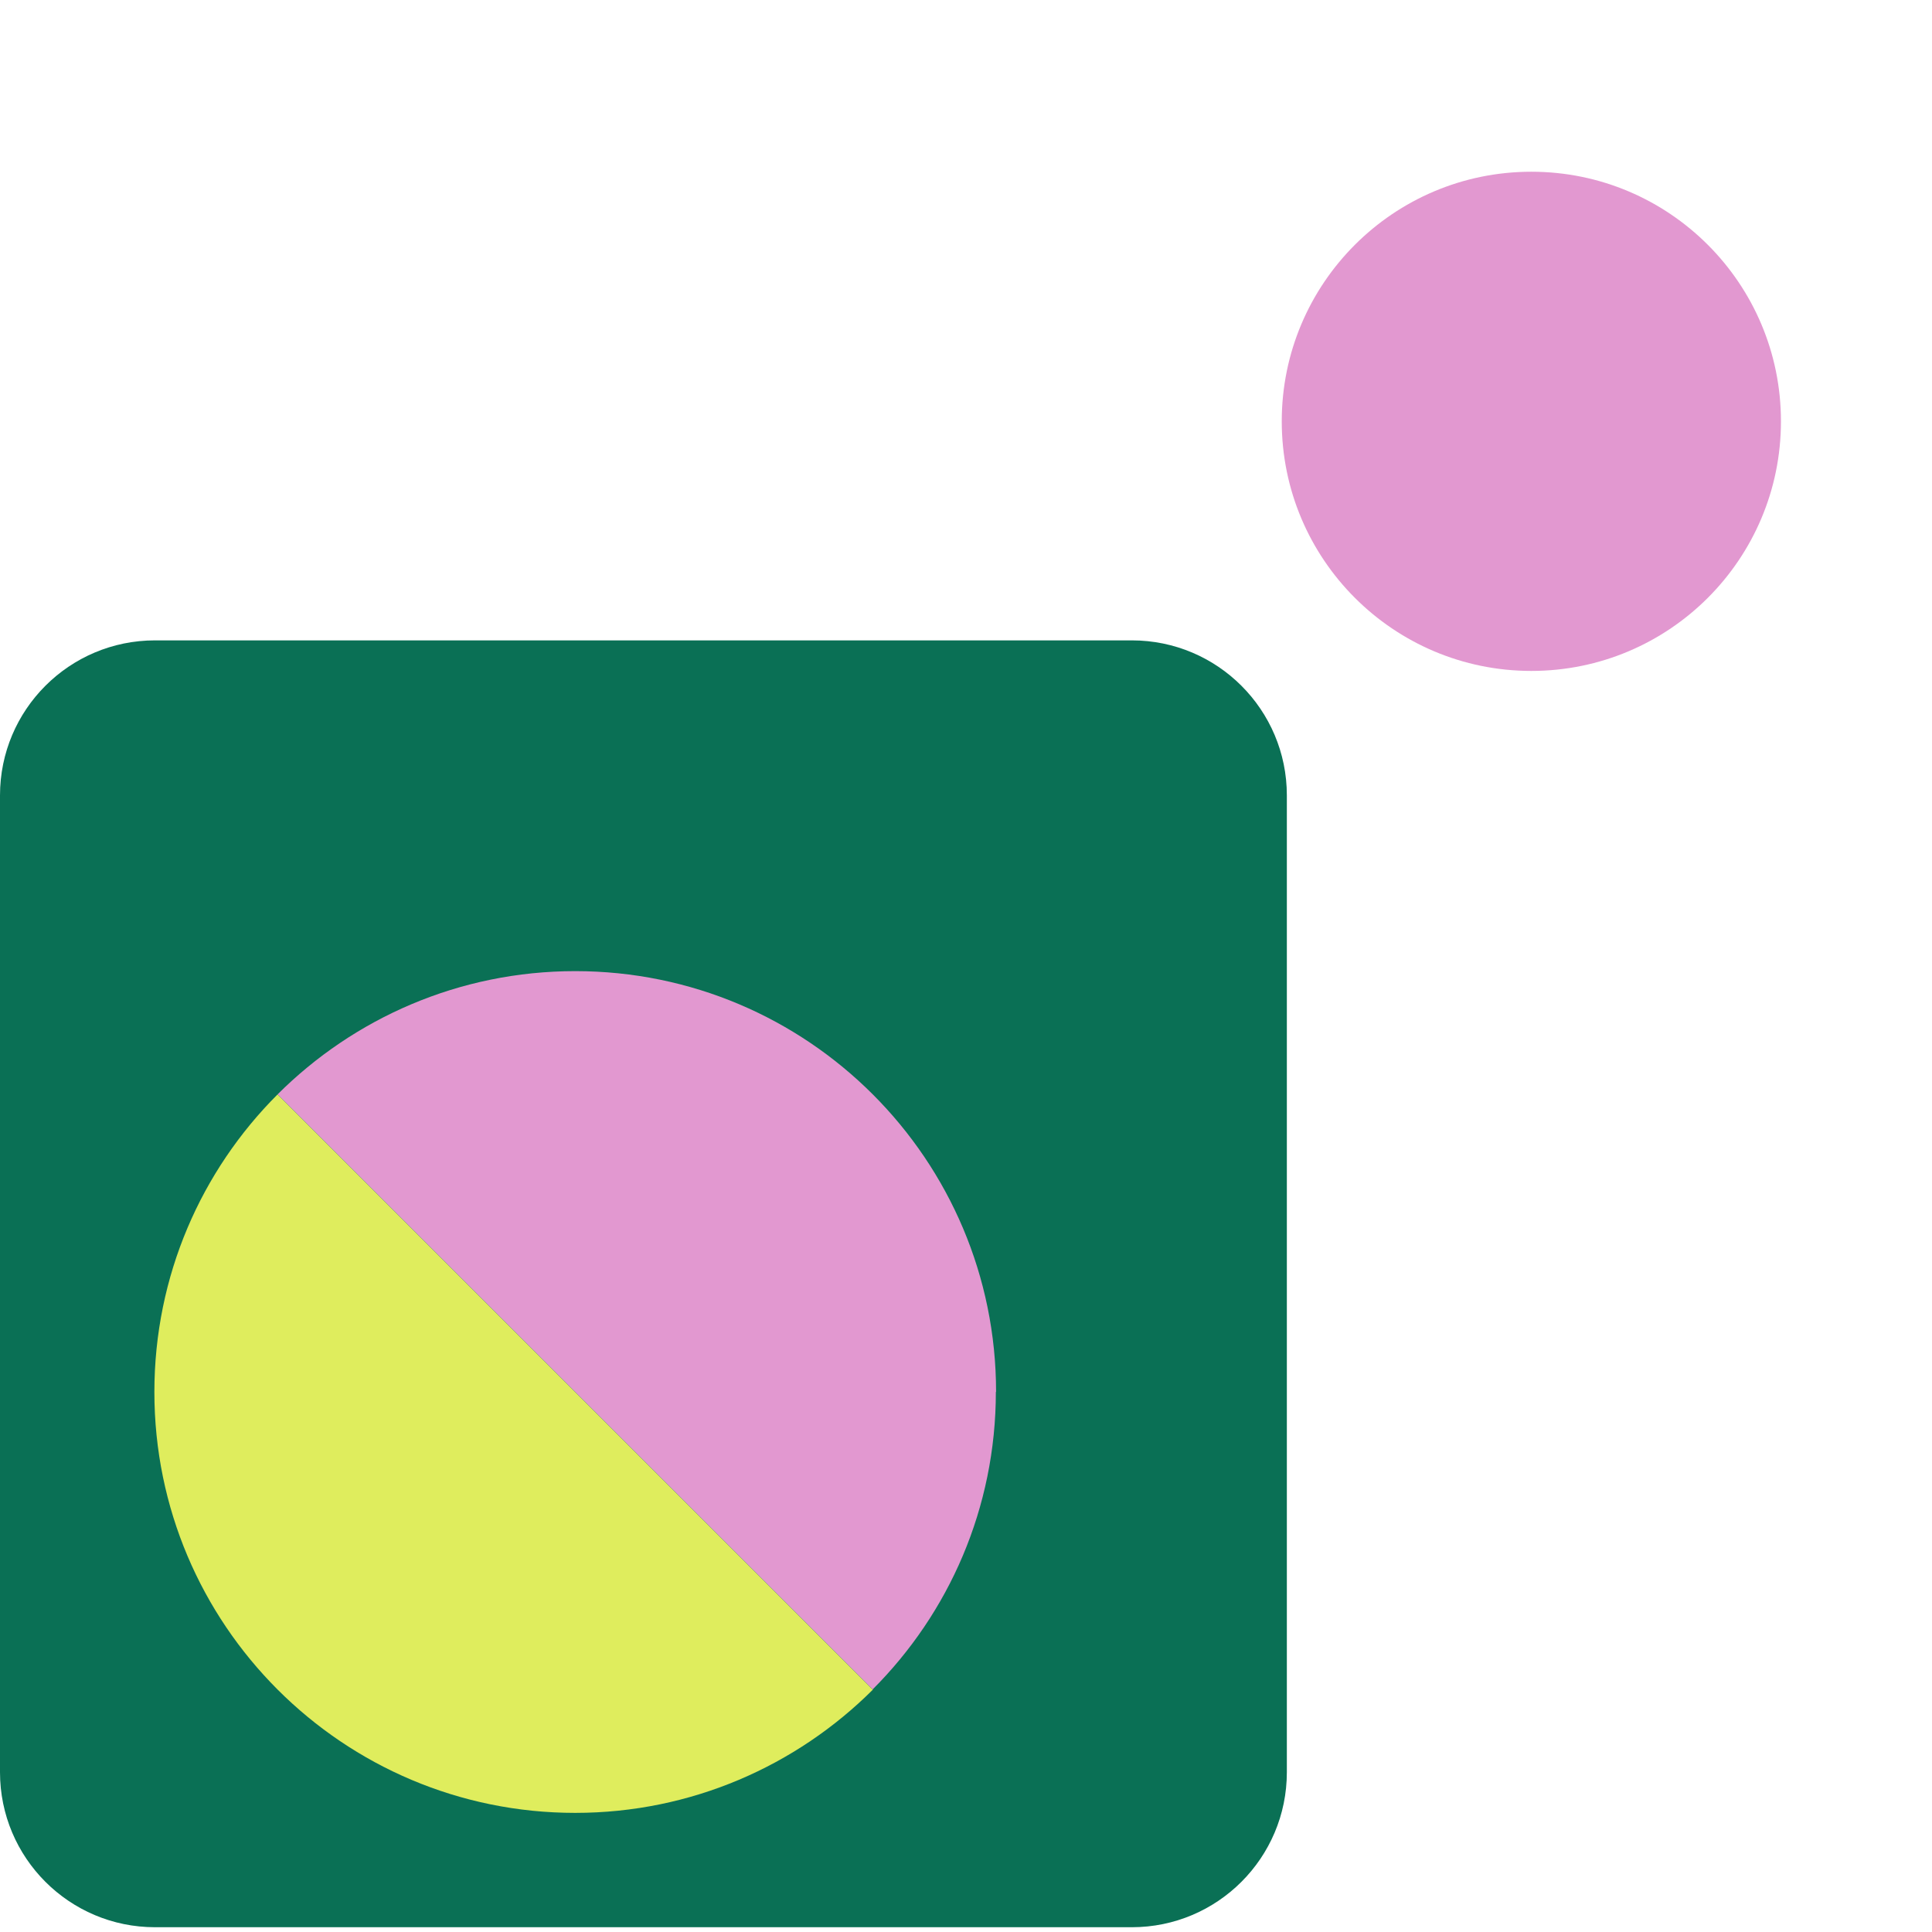
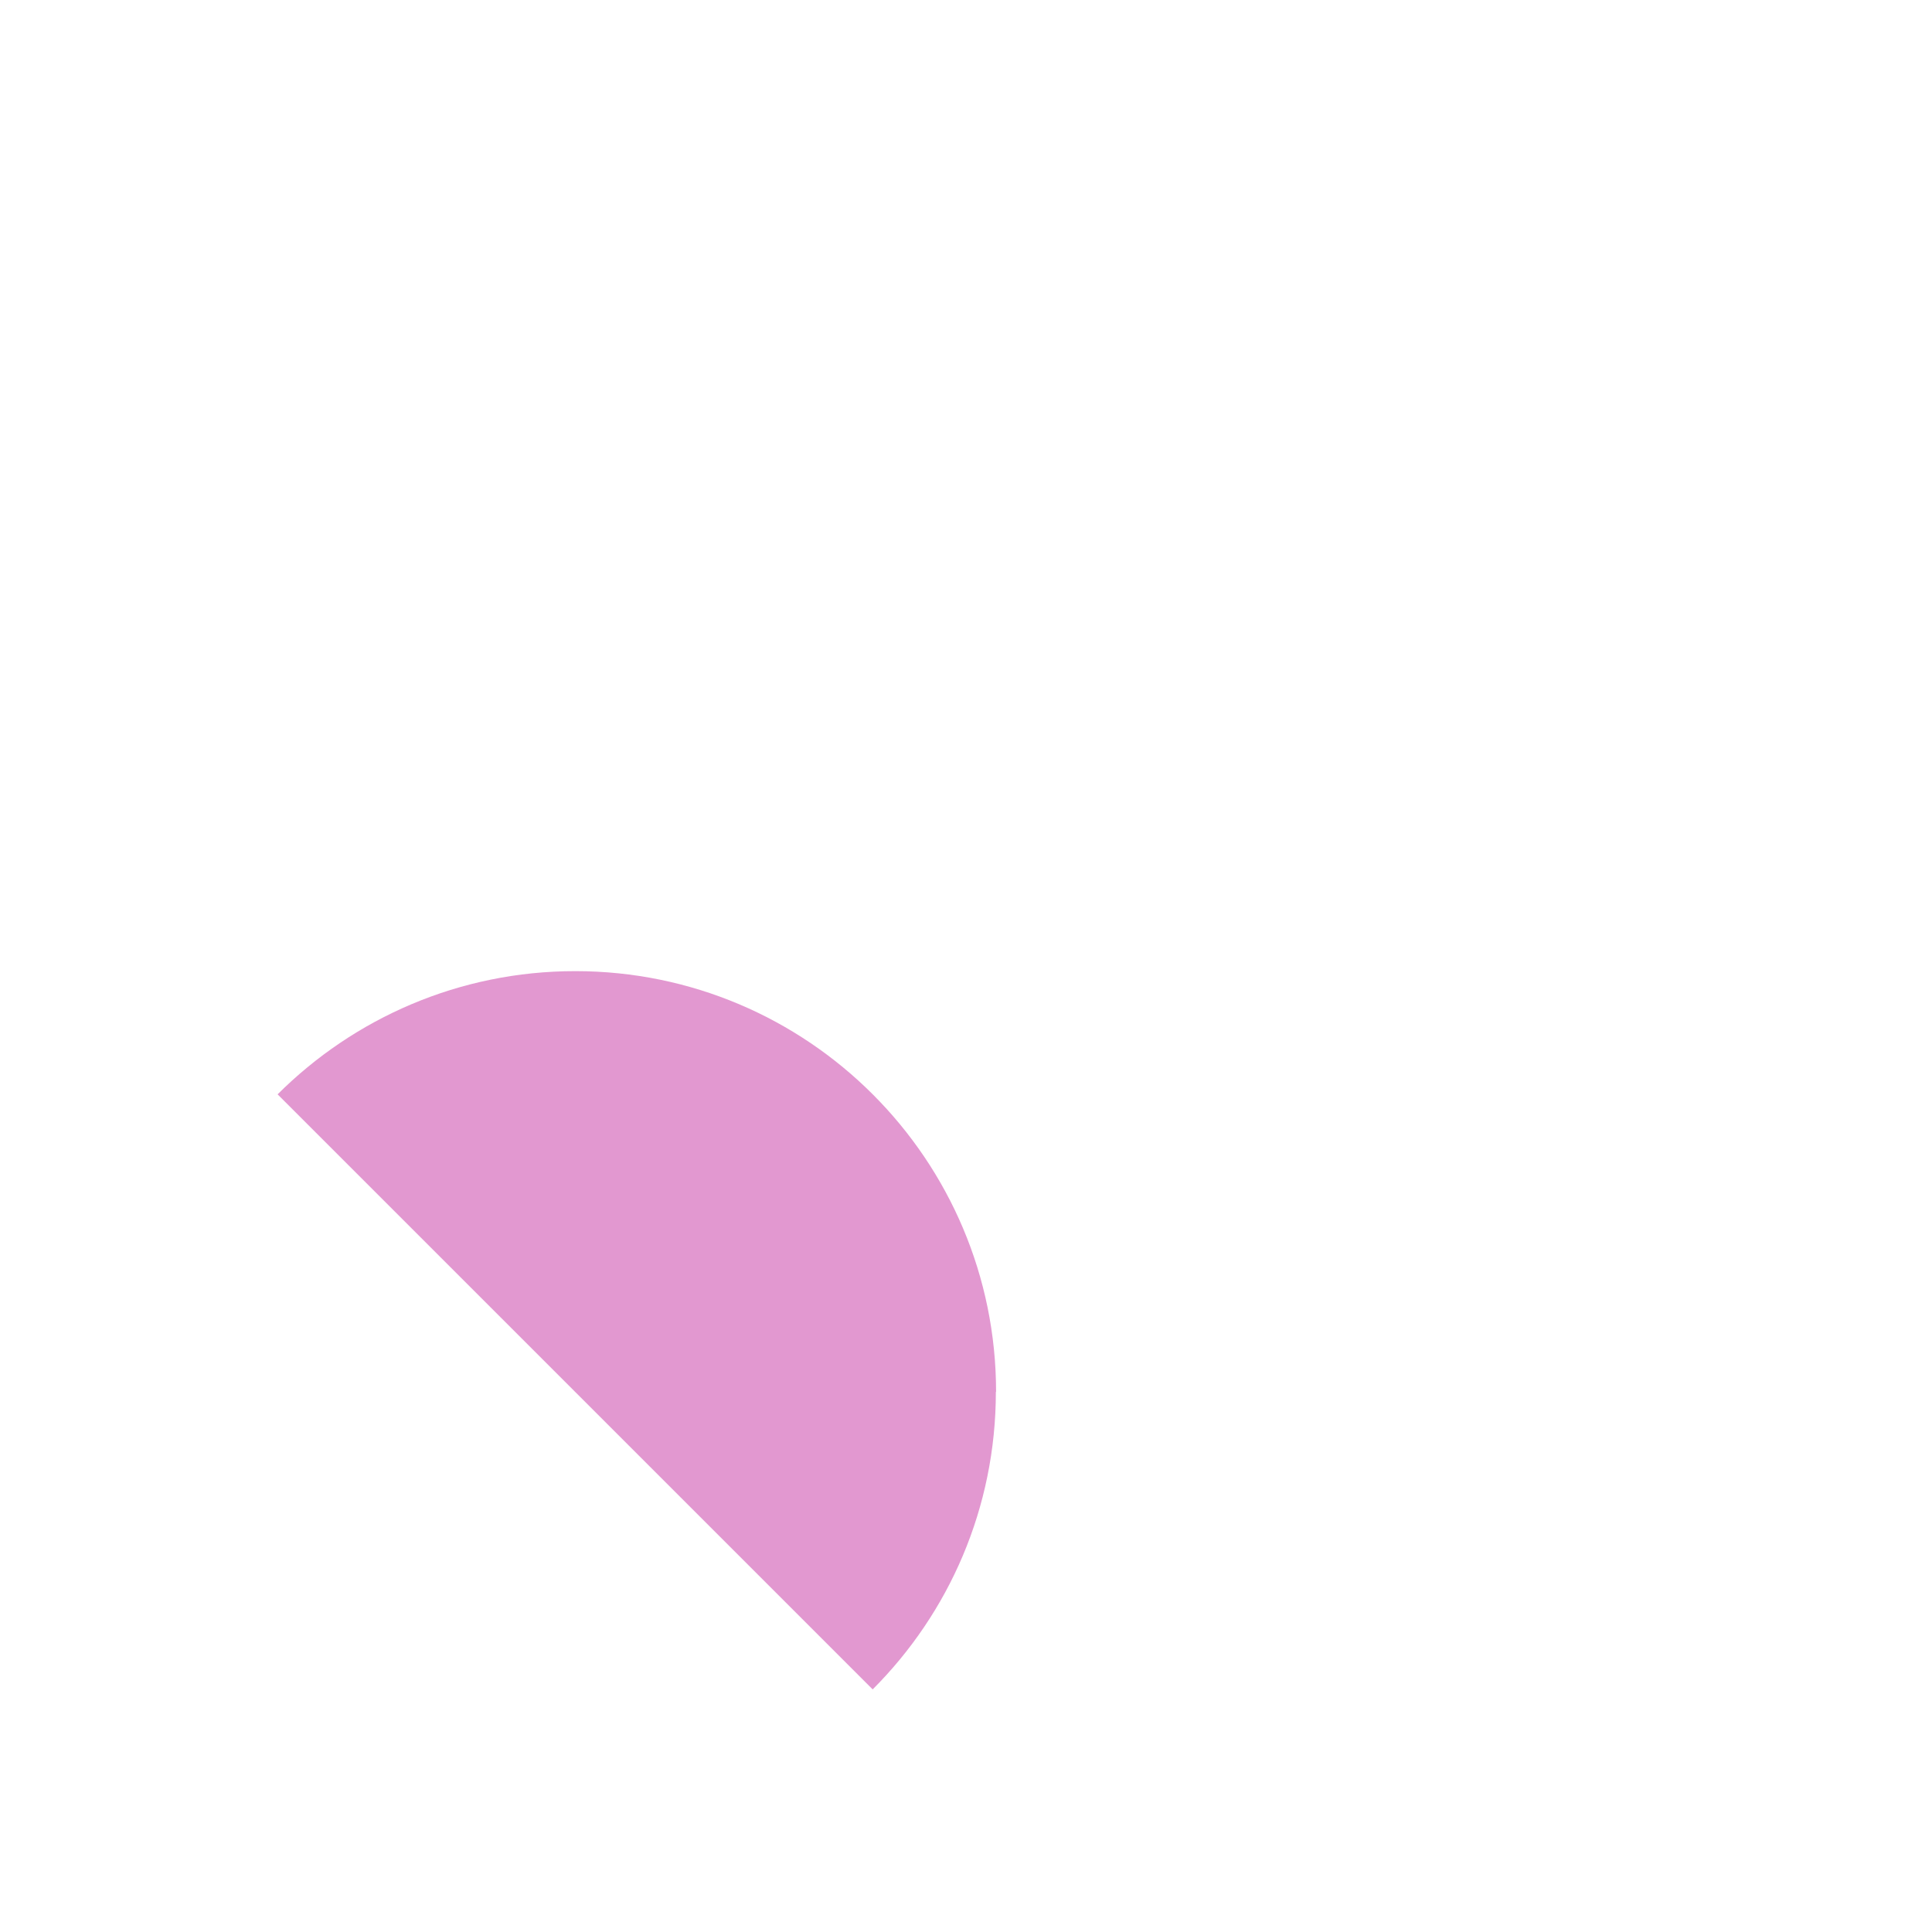
<svg xmlns="http://www.w3.org/2000/svg" width="180" height="180" viewBox="0 0 180 180" fill="none">
-   <path d="M105.451 59.662H14.442C6.466 59.662 0 66.128 0 74.104V165.113C0 173.089 6.466 179.555 14.442 179.555H105.451C113.427 179.555 119.893 173.089 119.893 165.113V74.104C119.893 66.128 113.427 59.662 105.451 59.662Z" fill="#0A7055" />
-   <path d="M142.672 62.509C155.516 62.509 165.927 52.097 165.927 39.255C165.927 26.411 155.516 16 142.672 16C129.829 16 119.418 26.411 119.418 39.255C119.418 52.097 129.829 62.509 142.672 62.509Z" fill="#E298D0" />
-   <path d="M25.861 101.963C18.759 109.065 14.383 118.852 14.383 129.693C14.383 151.336 31.928 168.902 53.591 168.902C64.413 168.902 74.22 164.505 81.321 157.423L25.881 101.983L25.861 101.963Z" fill="#DFED5D" />
  <path d="M92.802 129.687C92.802 108.044 75.257 90.478 53.594 90.478C42.772 90.478 32.965 94.875 25.863 101.957L81.304 157.397C88.406 150.296 92.782 140.508 92.782 129.667L92.802 129.687Z" fill="#E298D0" />
</svg>